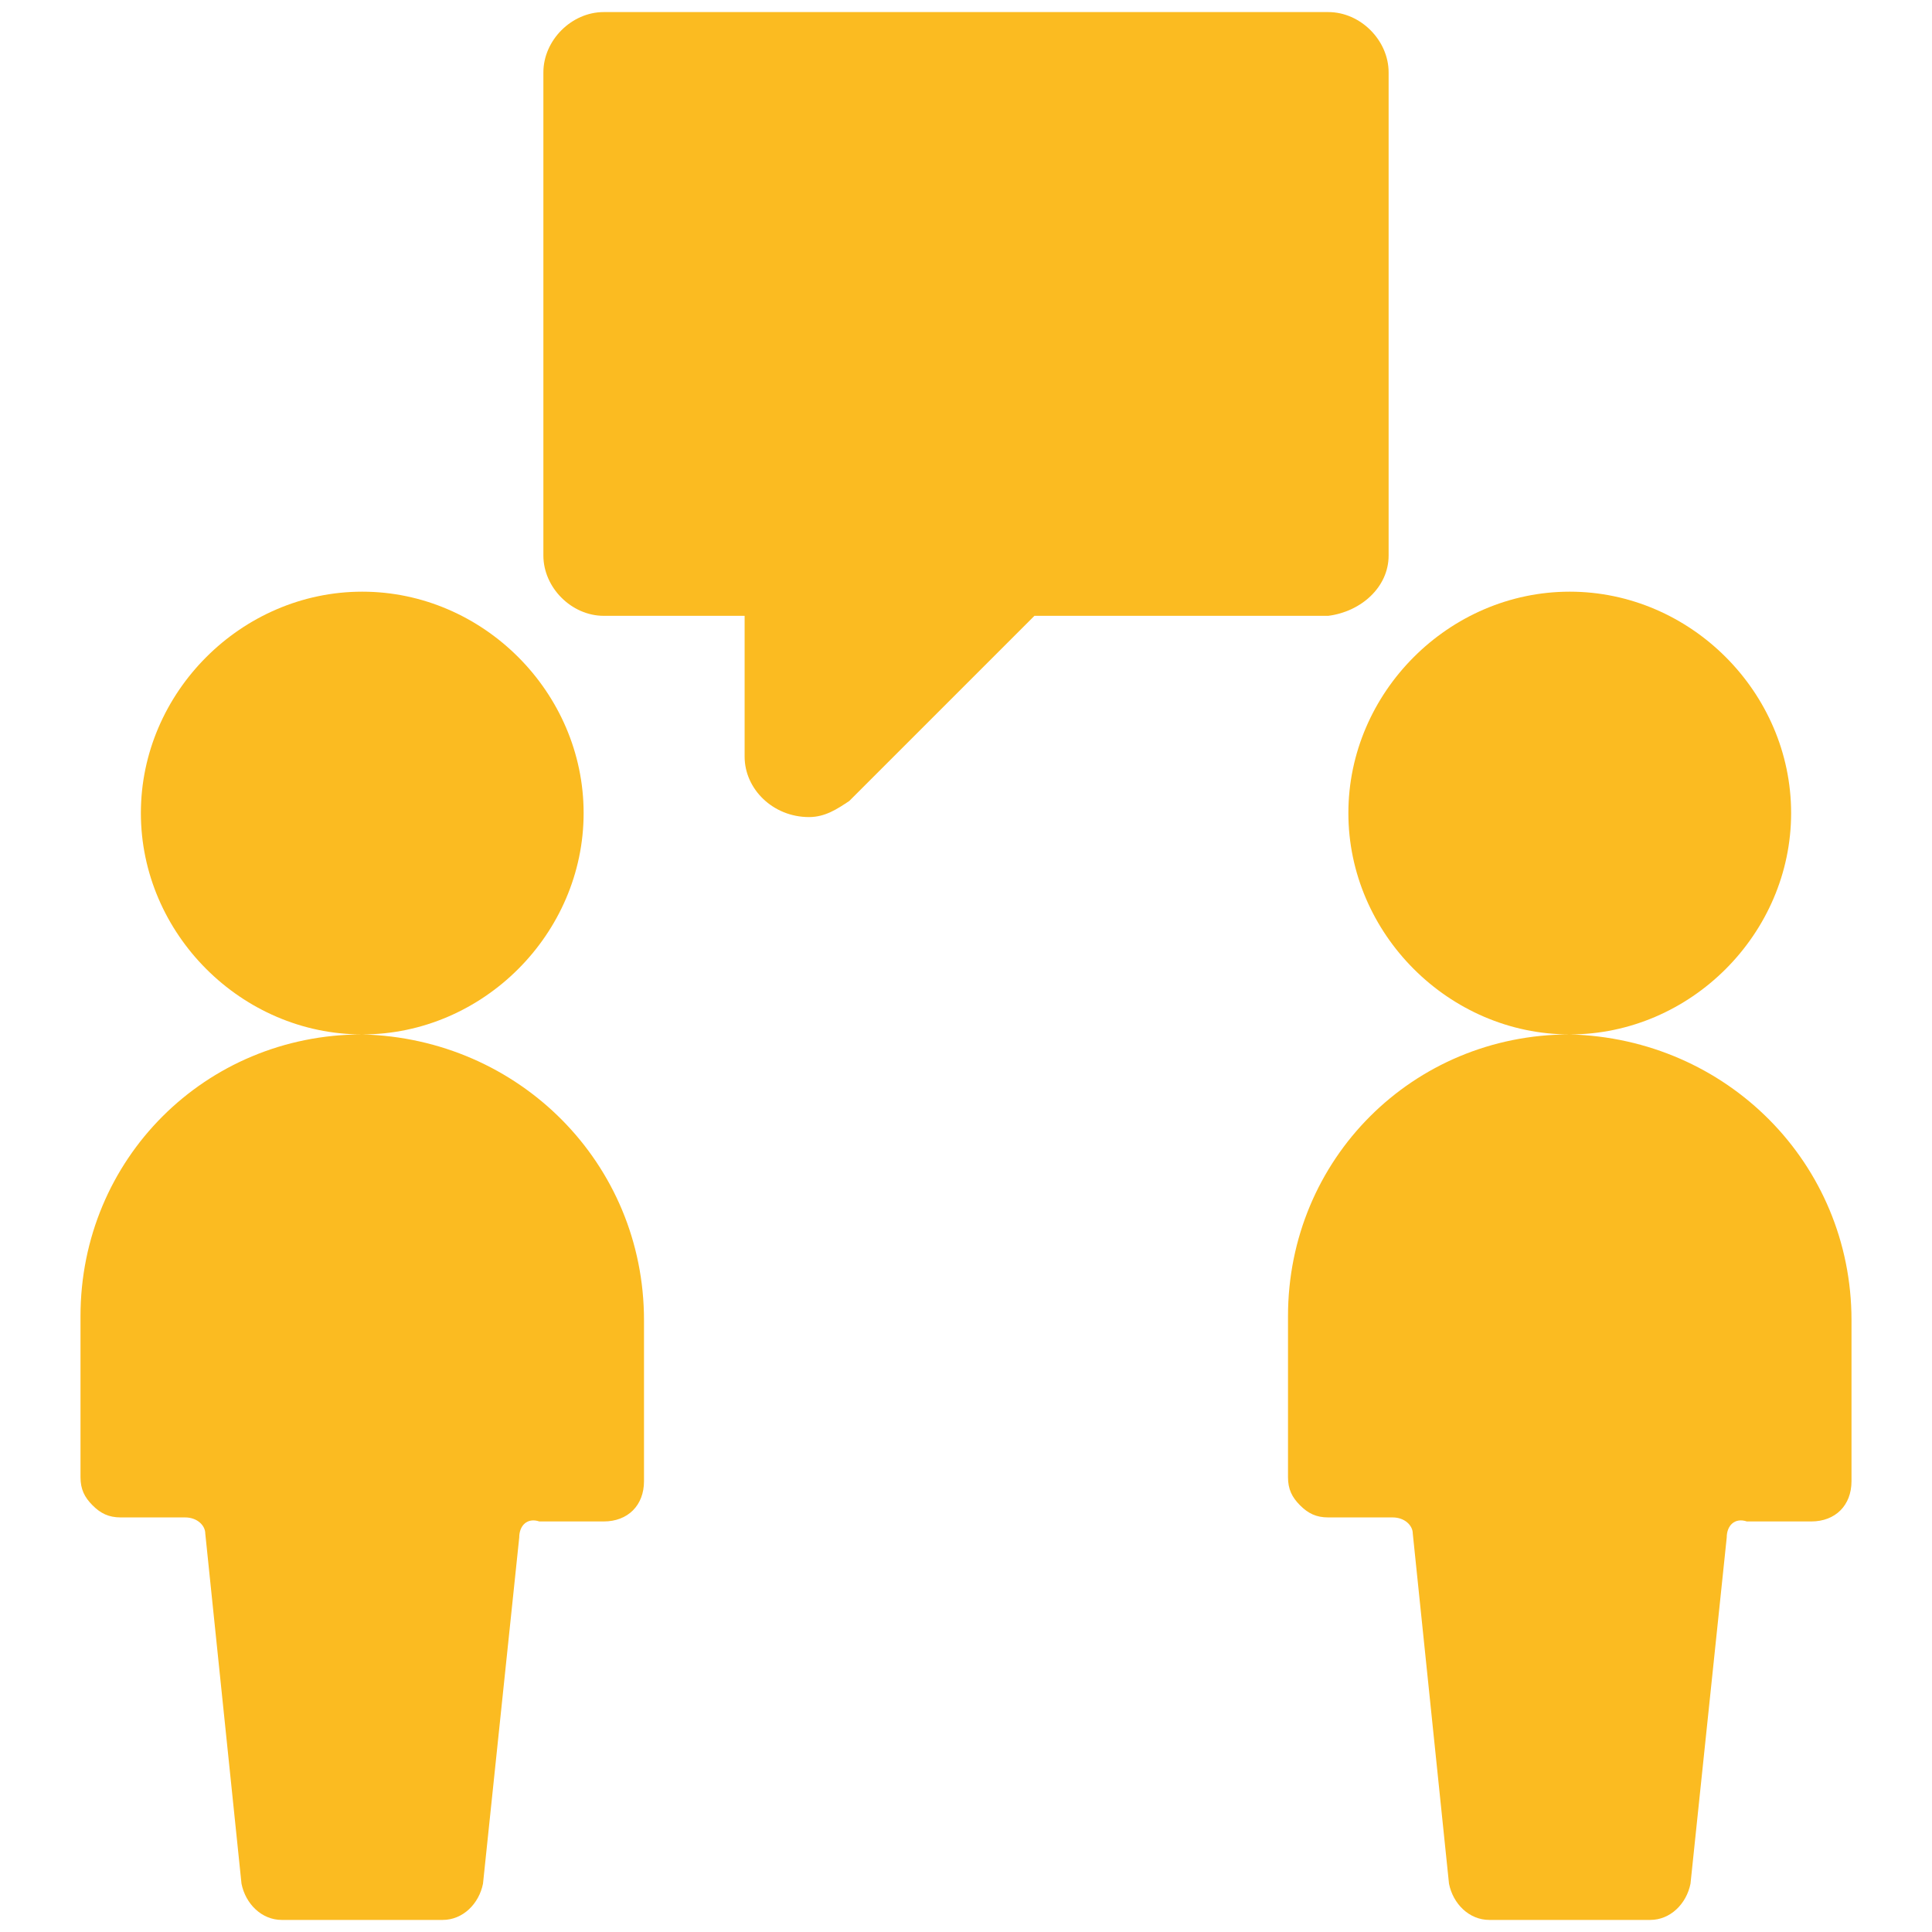
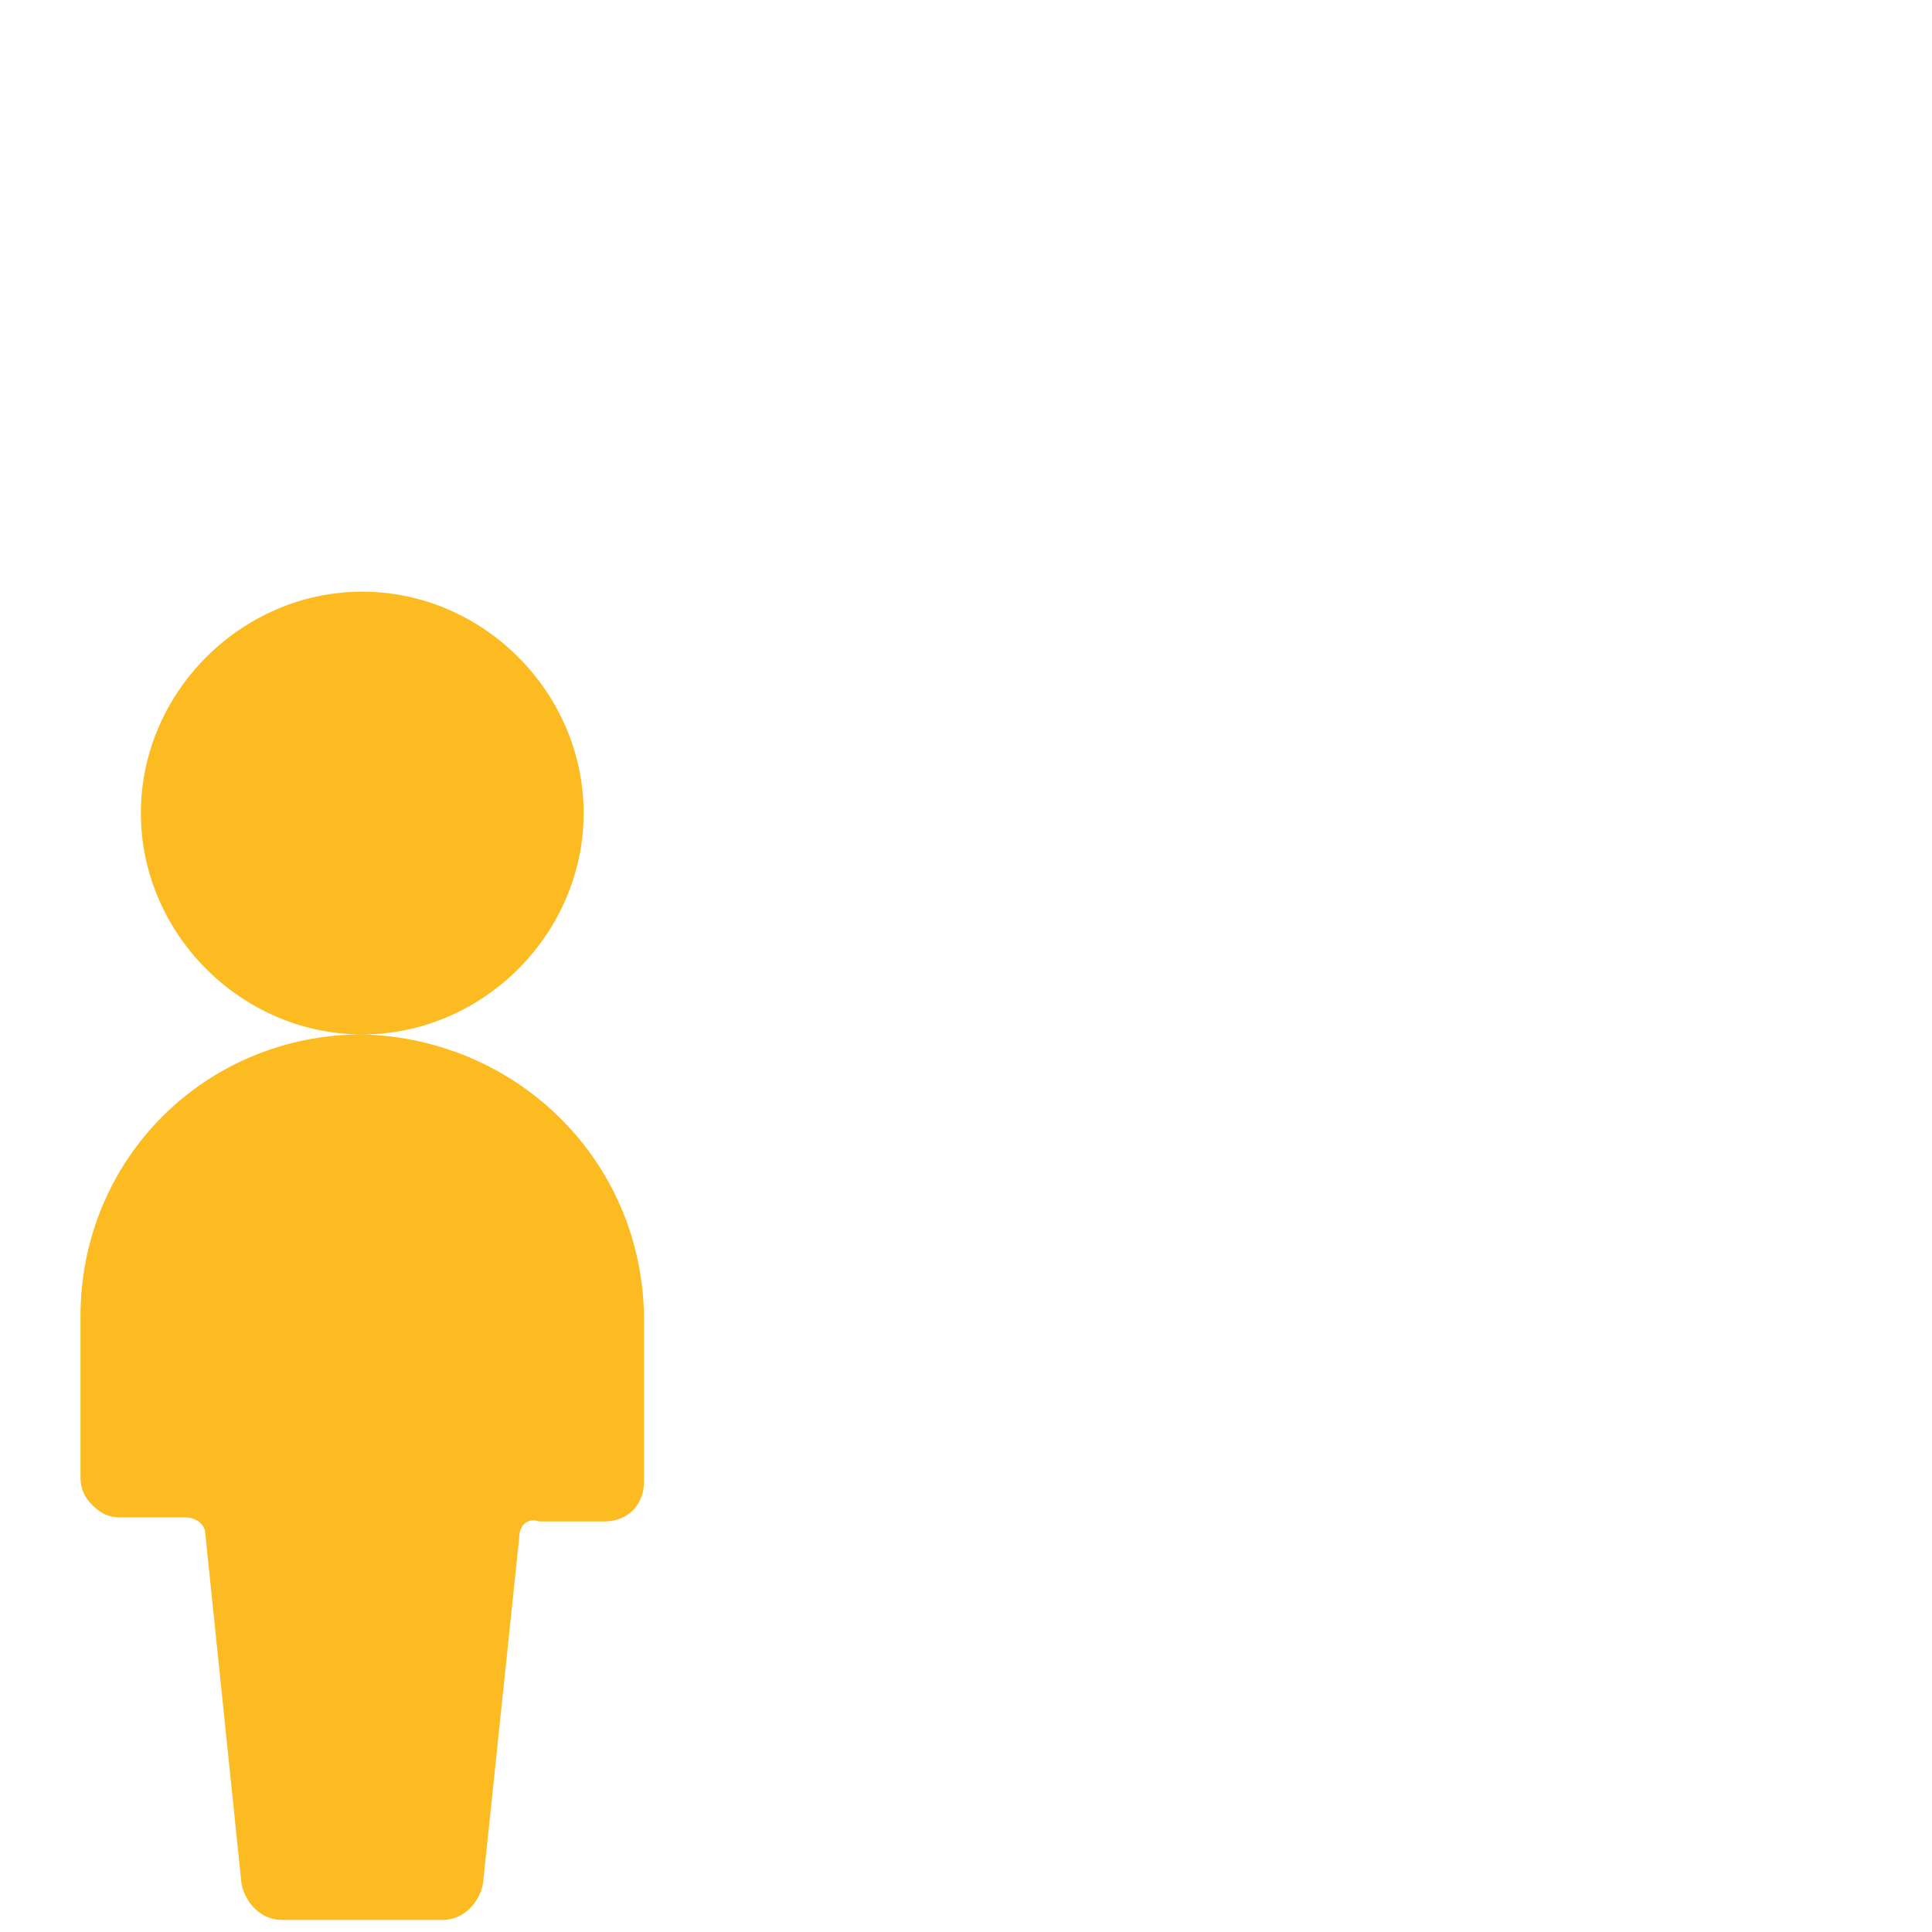
<svg xmlns="http://www.w3.org/2000/svg" version="1.1" id="Ebene_1" x="0px" y="0px" viewBox="0 0 48 48" style="enable-background:new 0 0 48 48;" xml:space="preserve">
  <style type="text/css">
	.st0{fill:#FBBB21;}
</style>
  <g>
-     <path class="st0" d="M34.5,13.8v-12c0-0.8-0.7-1.5-1.5-1.5H15c-0.8,0-1.5,0.7-1.5,1.5v12c0,0.8,0.7,1.5,1.5,1.5h3.5v3.5   c0,0.8,0.7,1.5,1.6,1.5c0.4,0,0.7-0.2,1-0.4l4.6-4.6H33C33.8,15.2,34.5,14.6,34.5,13.8z" />
    <path class="st0" d="M9,25.7c3,0,5.5-2.5,5.5-5.5S12,14.7,9,14.7s-5.5,2.5-5.5,5.5S6,25.7,9,25.7c-3.9,0-7,3.1-7,7v4   c0,0.3,0.1,0.5,0.3,0.7c0.2,0.2,0.4,0.3,0.7,0.3h1.6c0.3,0,0.5,0.2,0.5,0.4L6,46.8c0.1,0.5,0.5,0.9,1,0.9h4c0.5,0,0.9-0.4,1-0.9   l0.9-8.6c0-0.3,0.2-0.5,0.5-0.4H15c0.6,0,1-0.4,1-1v-4C16,28.9,12.9,25.8,9,25.7z" />
-     <path class="st0" d="M39,25.7c3,0,5.5-2.5,5.5-5.5S42,14.7,39,14.7s-5.5,2.5-5.5,5.5S36,25.7,39,25.7c-3.9,0-7,3.1-7,7v4   c0,0.3,0.1,0.5,0.3,0.7c0.2,0.2,0.4,0.3,0.7,0.3h1.6c0.3,0,0.5,0.2,0.5,0.4l0.9,8.7c0.1,0.5,0.5,0.9,1,0.9h4c0.5,0,0.9-0.4,1-0.9   l0.9-8.6c0-0.3,0.2-0.5,0.5-0.4H45c0.6,0,1-0.4,1-1v-4C46,28.9,42.9,25.8,39,25.7z" />
  </g>
</svg>